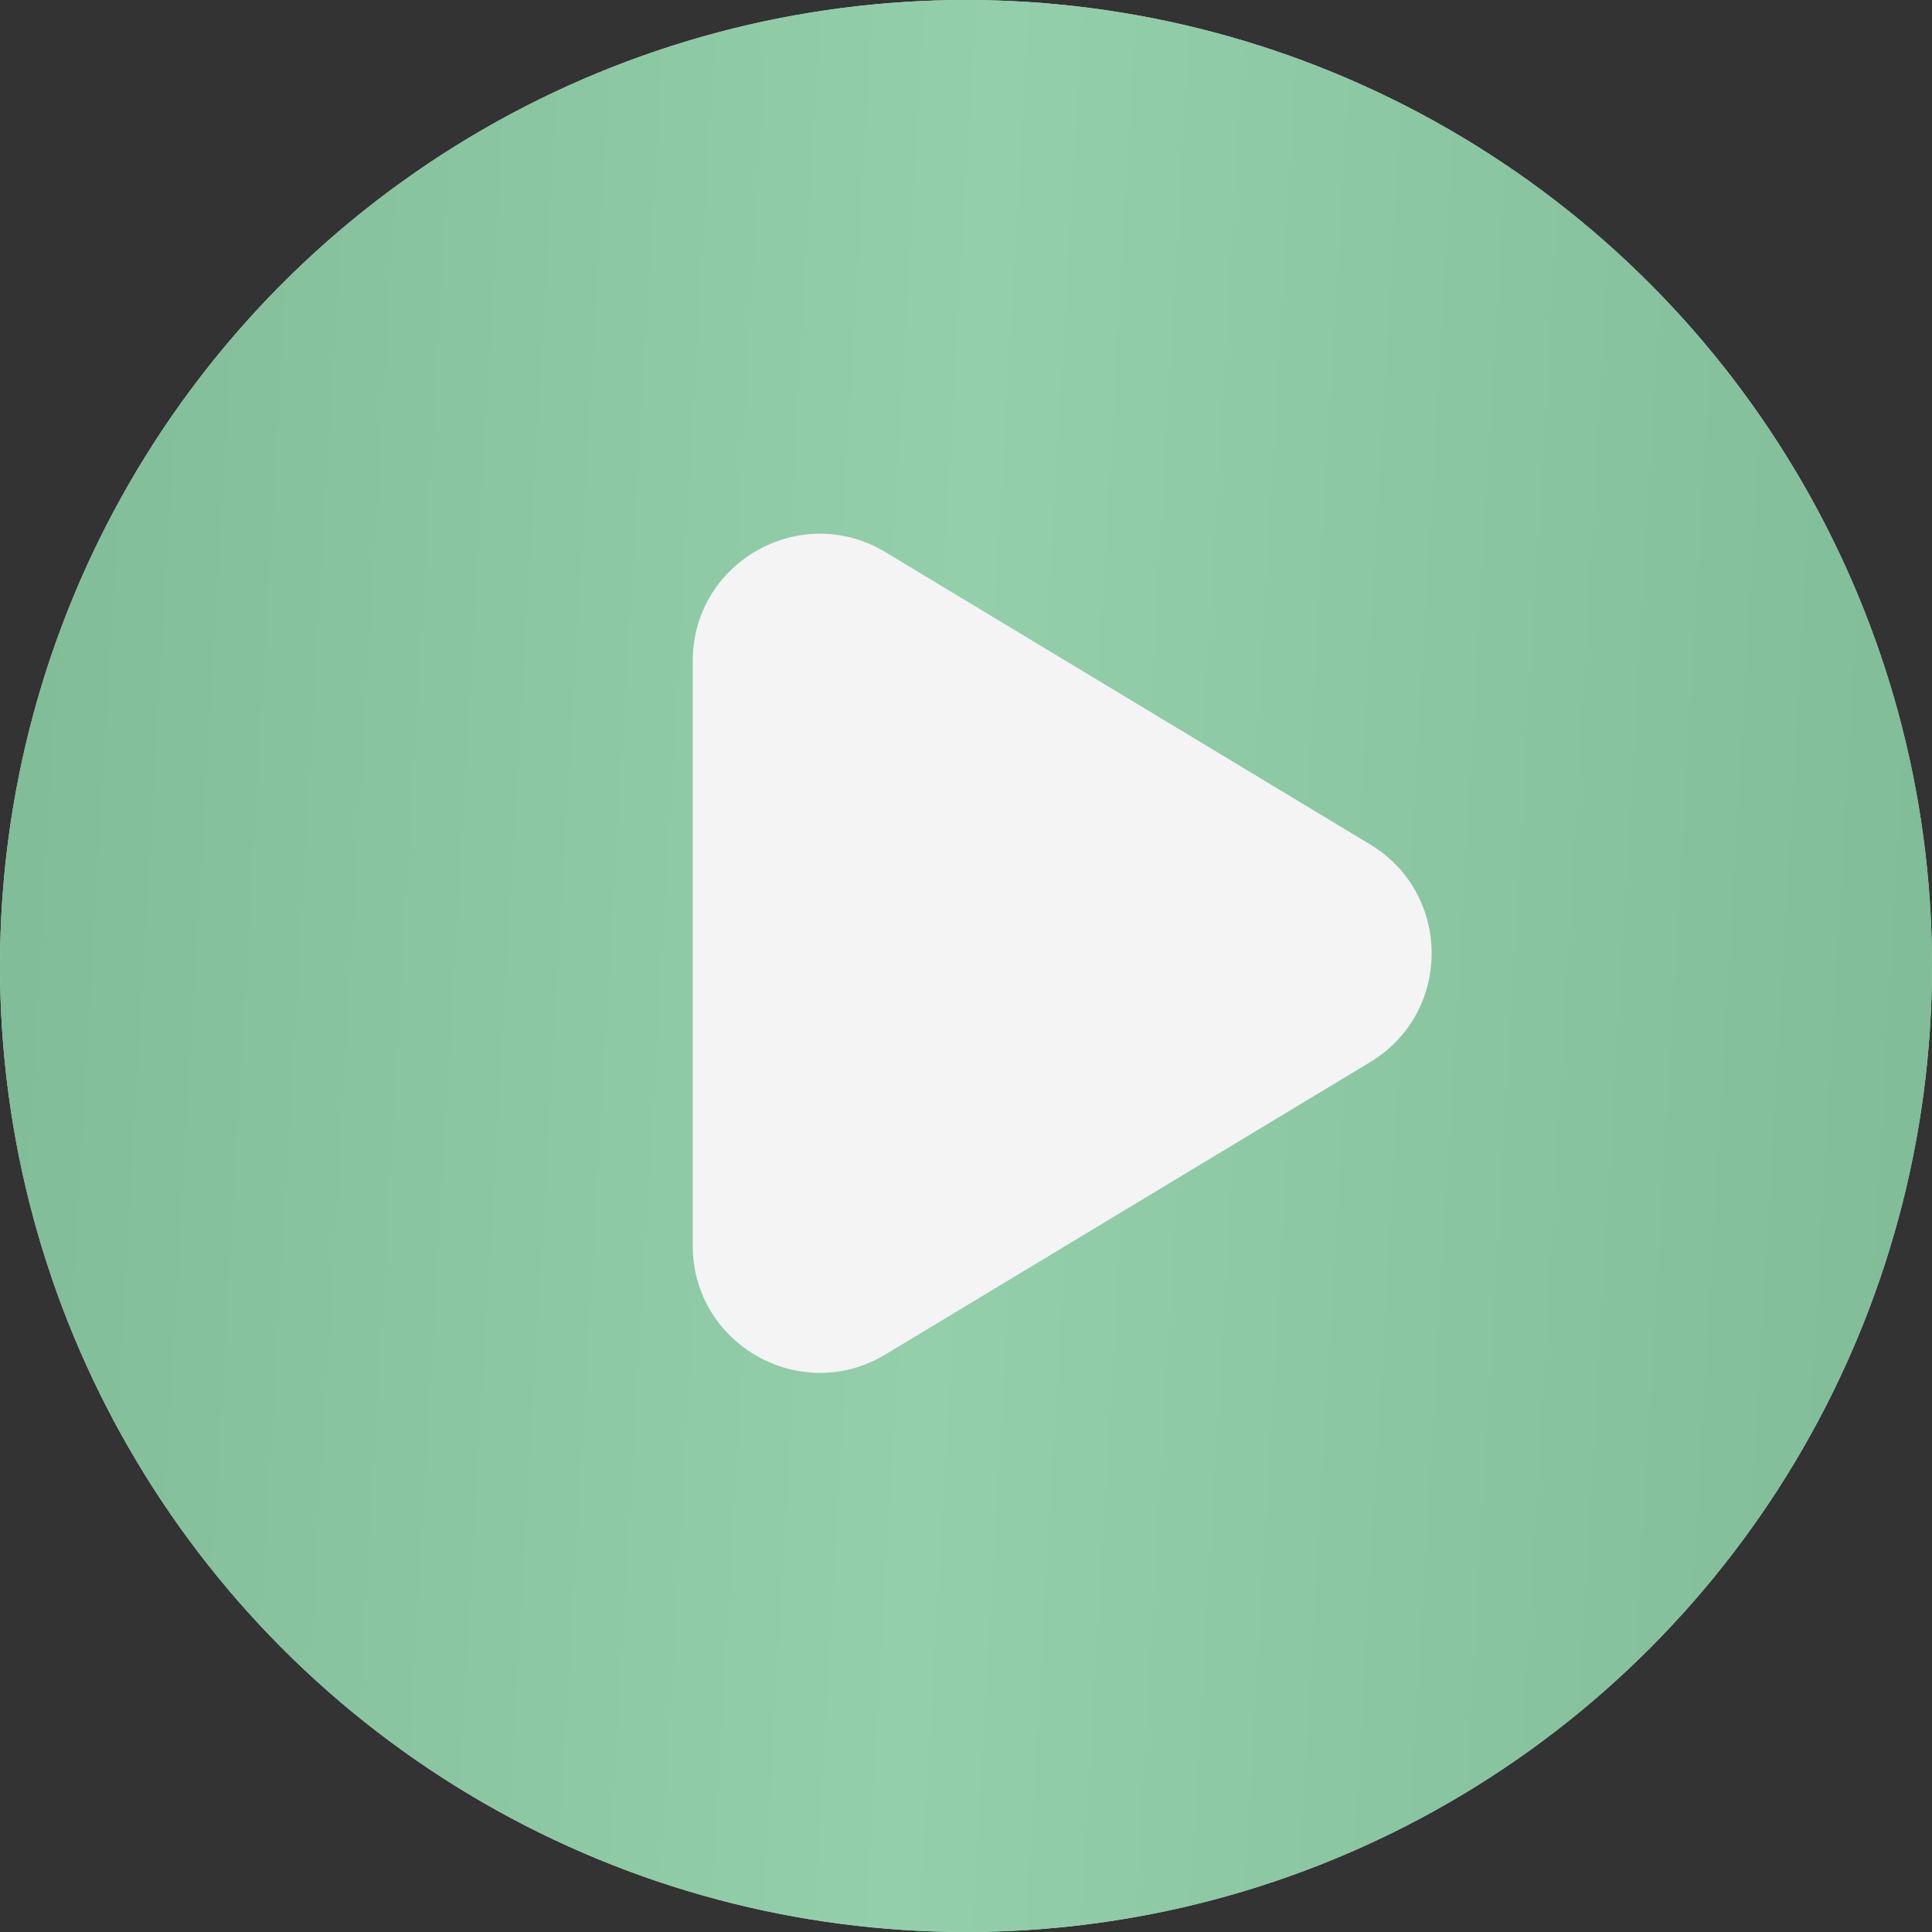
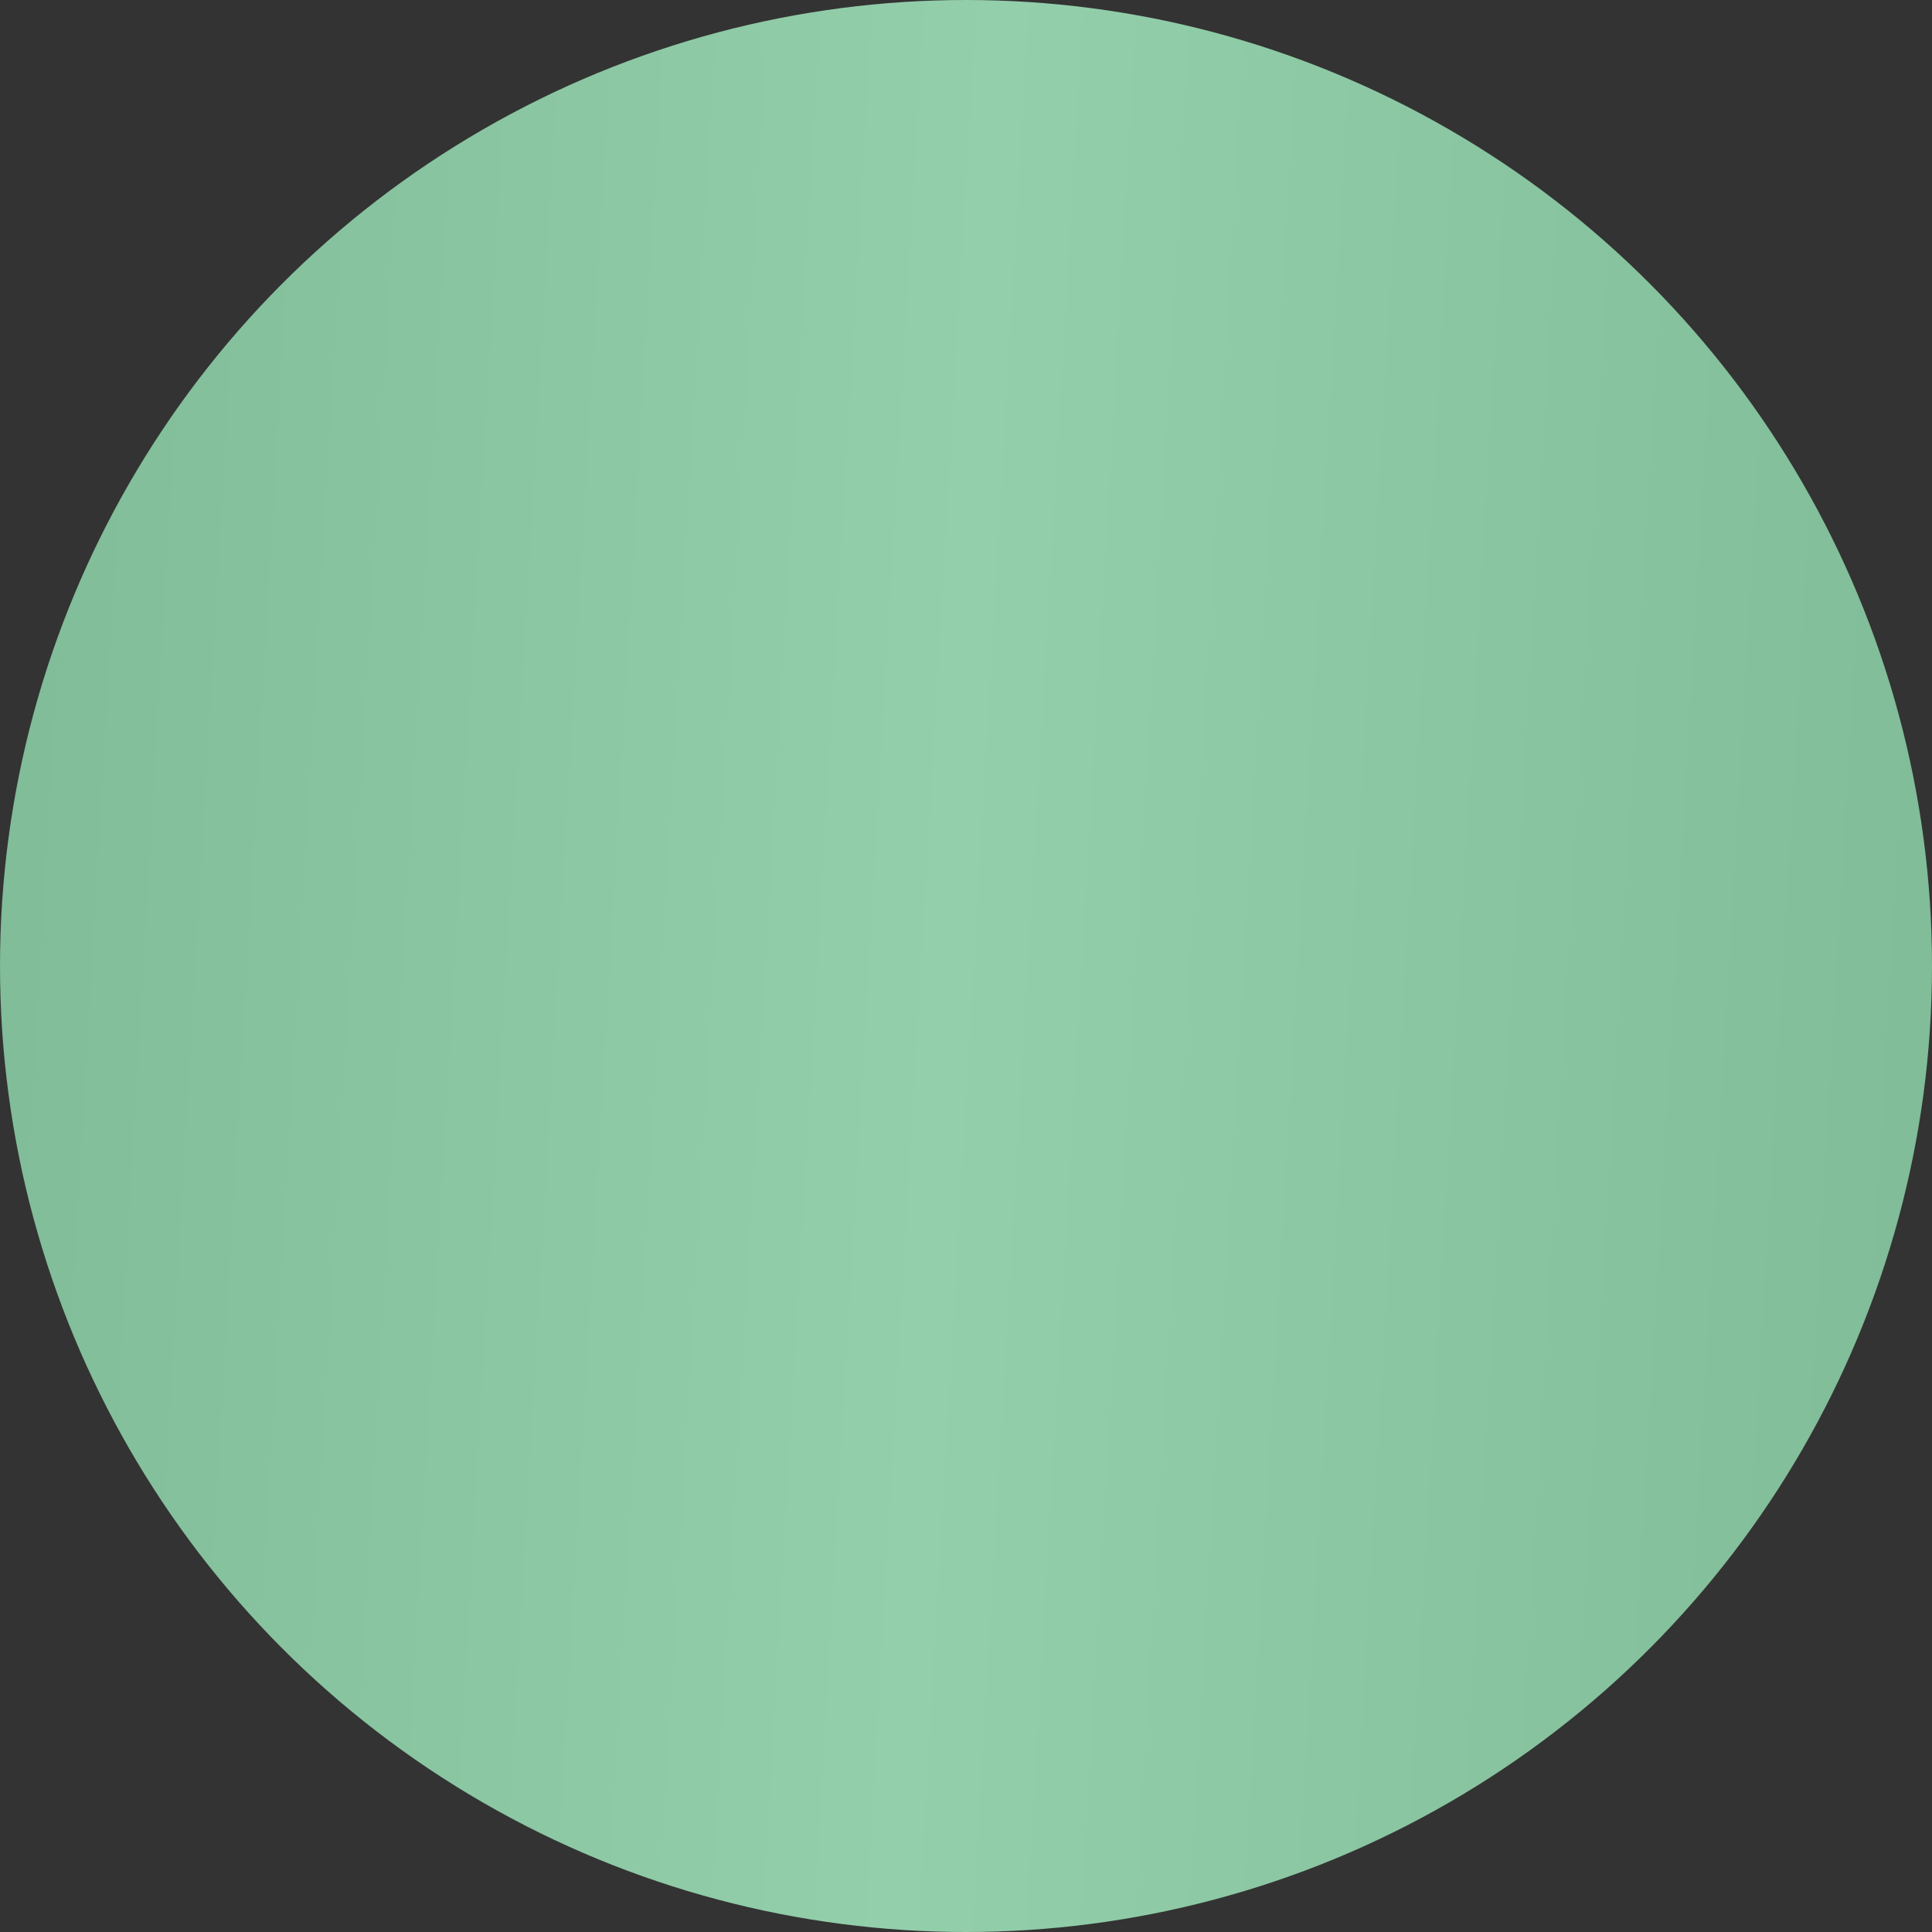
<svg xmlns="http://www.w3.org/2000/svg" width="76" height="76" viewBox="0 0 76 76" fill="none">
  <rect x="0" y="0" width="76" height="76" fill="#333333" stroke="none" />
-   <circle cx="38" cy="38" r="38" fill="#D9D9D9" />
  <circle cx="38" cy="38" r="38" fill="url(#paint0_linear_494_197)" />
-   <path d="M53.899 41.782C57.123 39.838 57.123 35.162 53.899 33.218L34.832 21.72C31.5 19.711 27.25 22.111 27.25 26.002L27.25 48.998C27.25 52.889 31.5 55.289 34.832 53.28L53.899 41.782Z" fill="#F4F4F4" />
  <defs>
    <linearGradient id="paint0_linear_494_197" x1="-6.11614e-07" y1="12.258" x2="78.77" y2="16.787" gradientUnits="userSpaceOnUse">
      <stop stop-color="#7FBC97" />
      <stop offset="0.49" stop-color="#93CFAB" />
      <stop offset="1" stop-color="#7FBC97" />
    </linearGradient>
  </defs>
</svg>